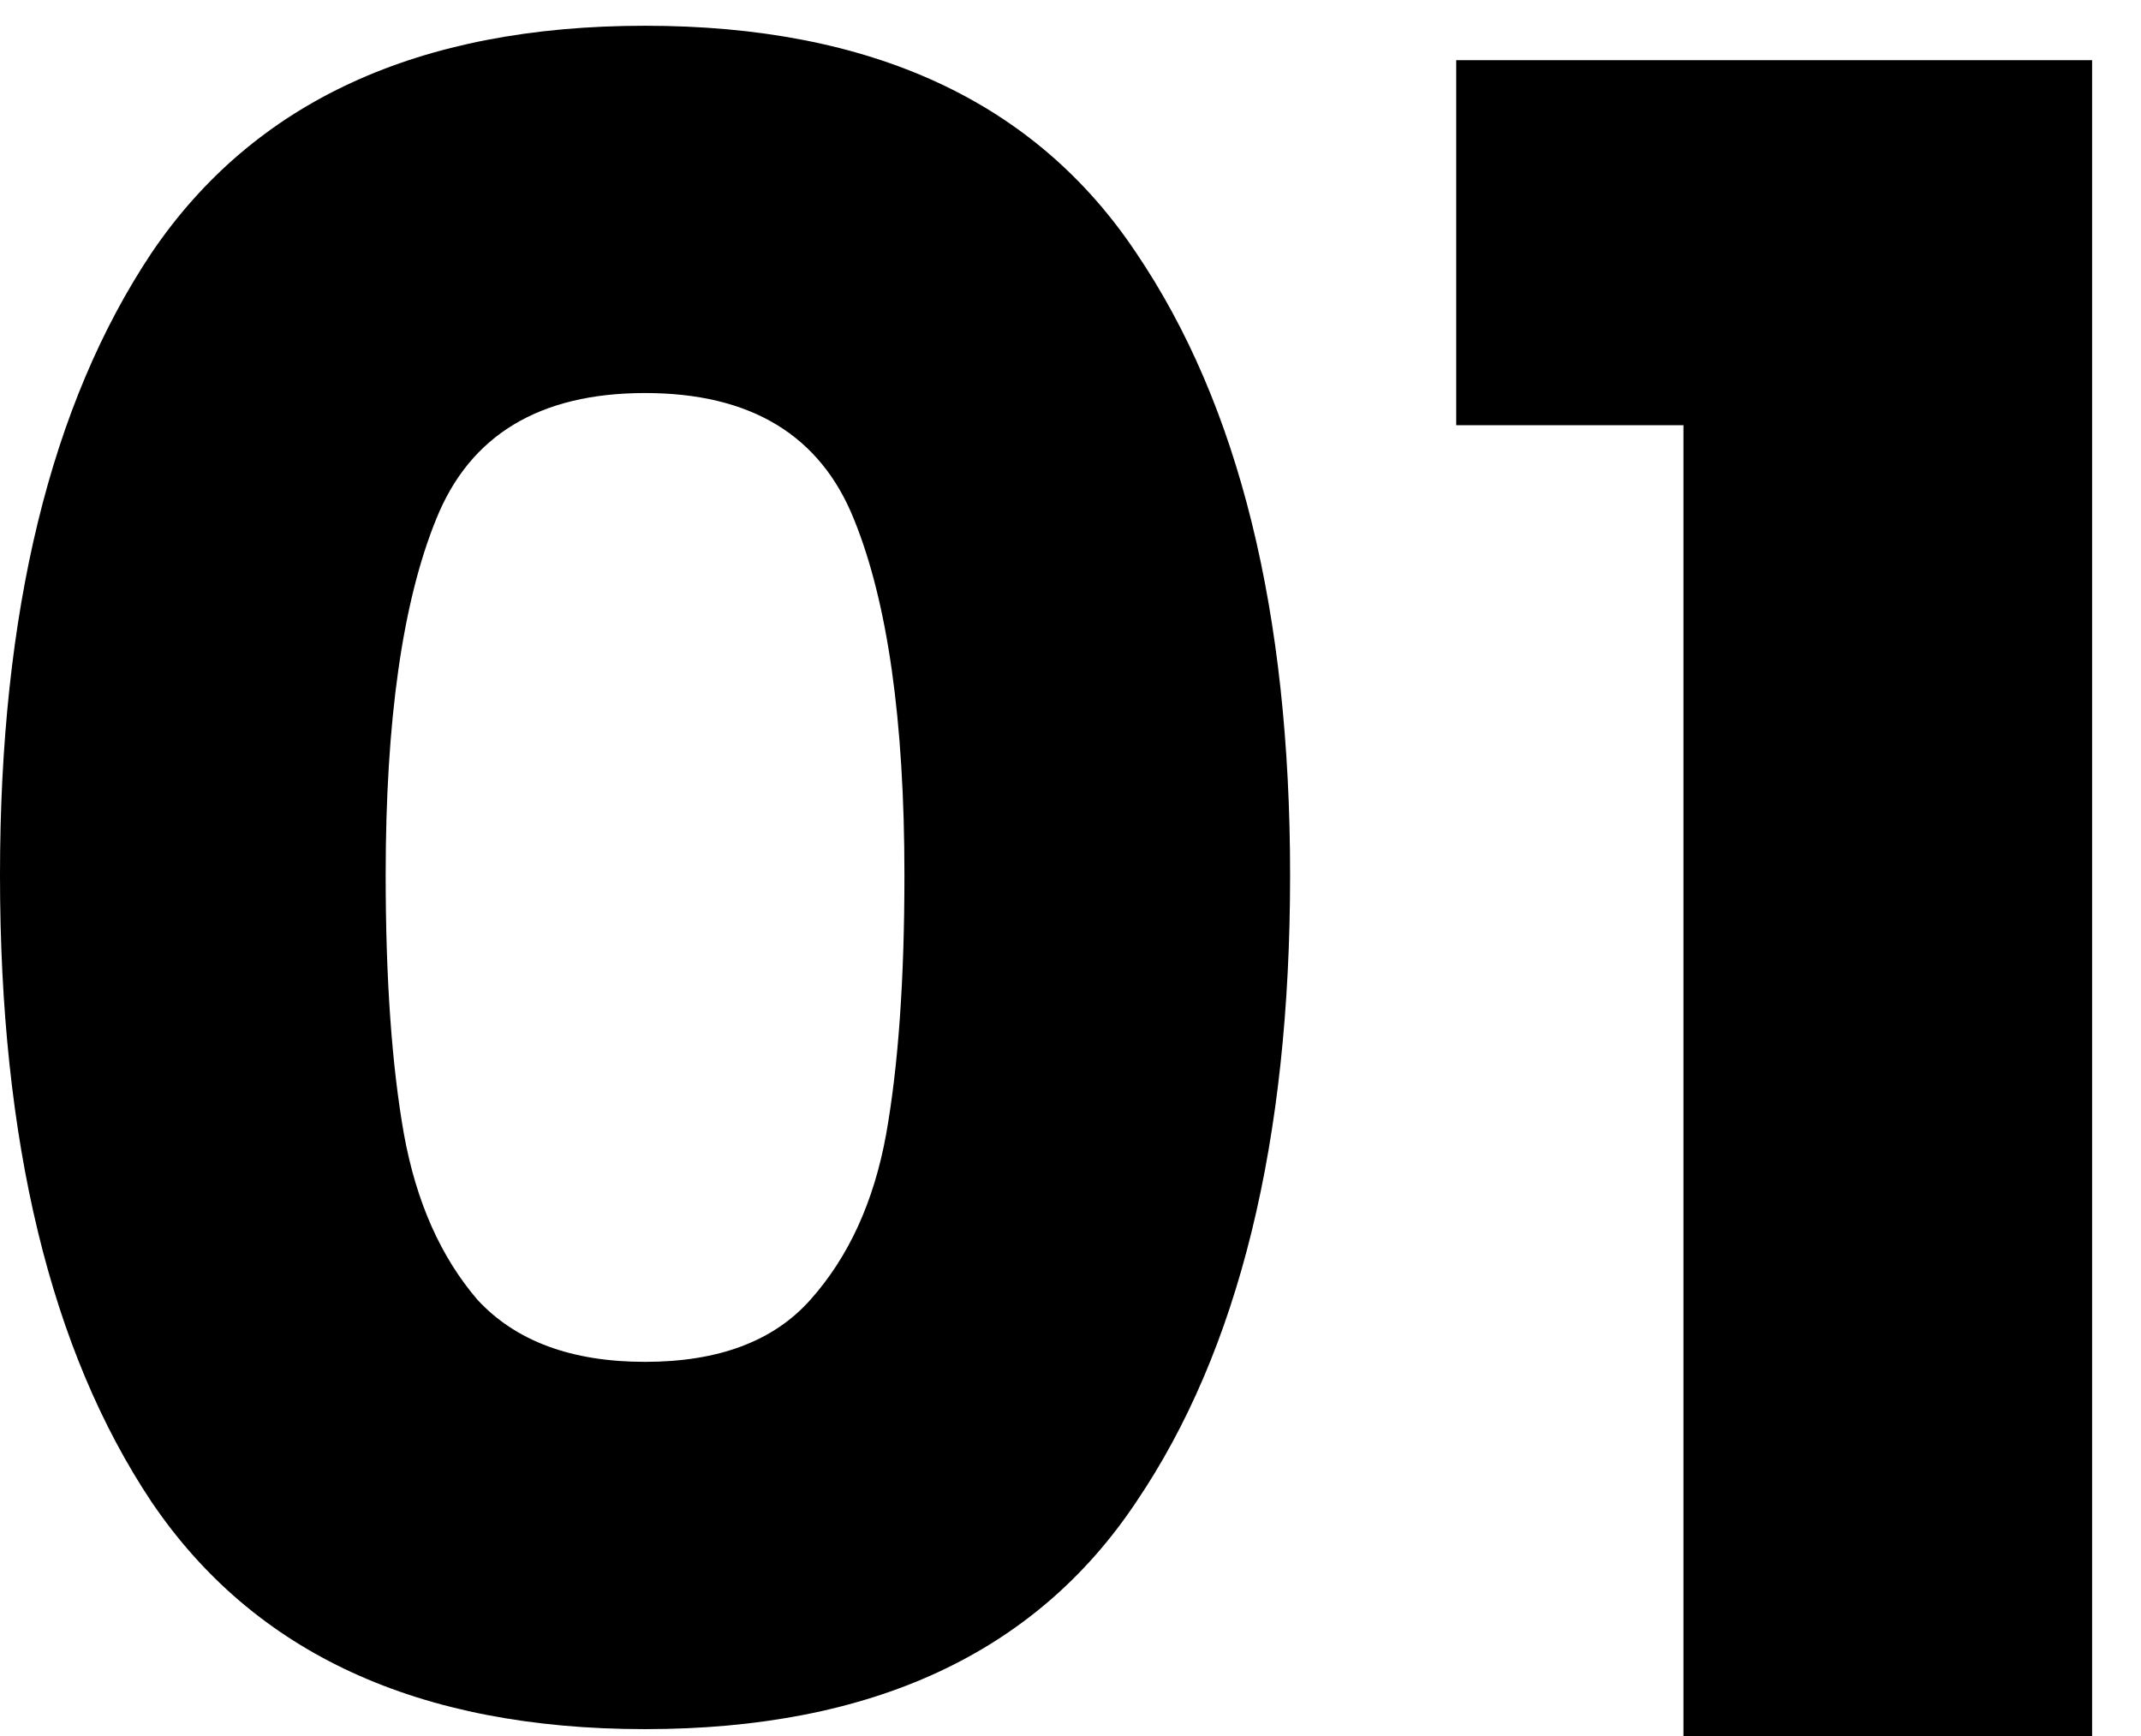
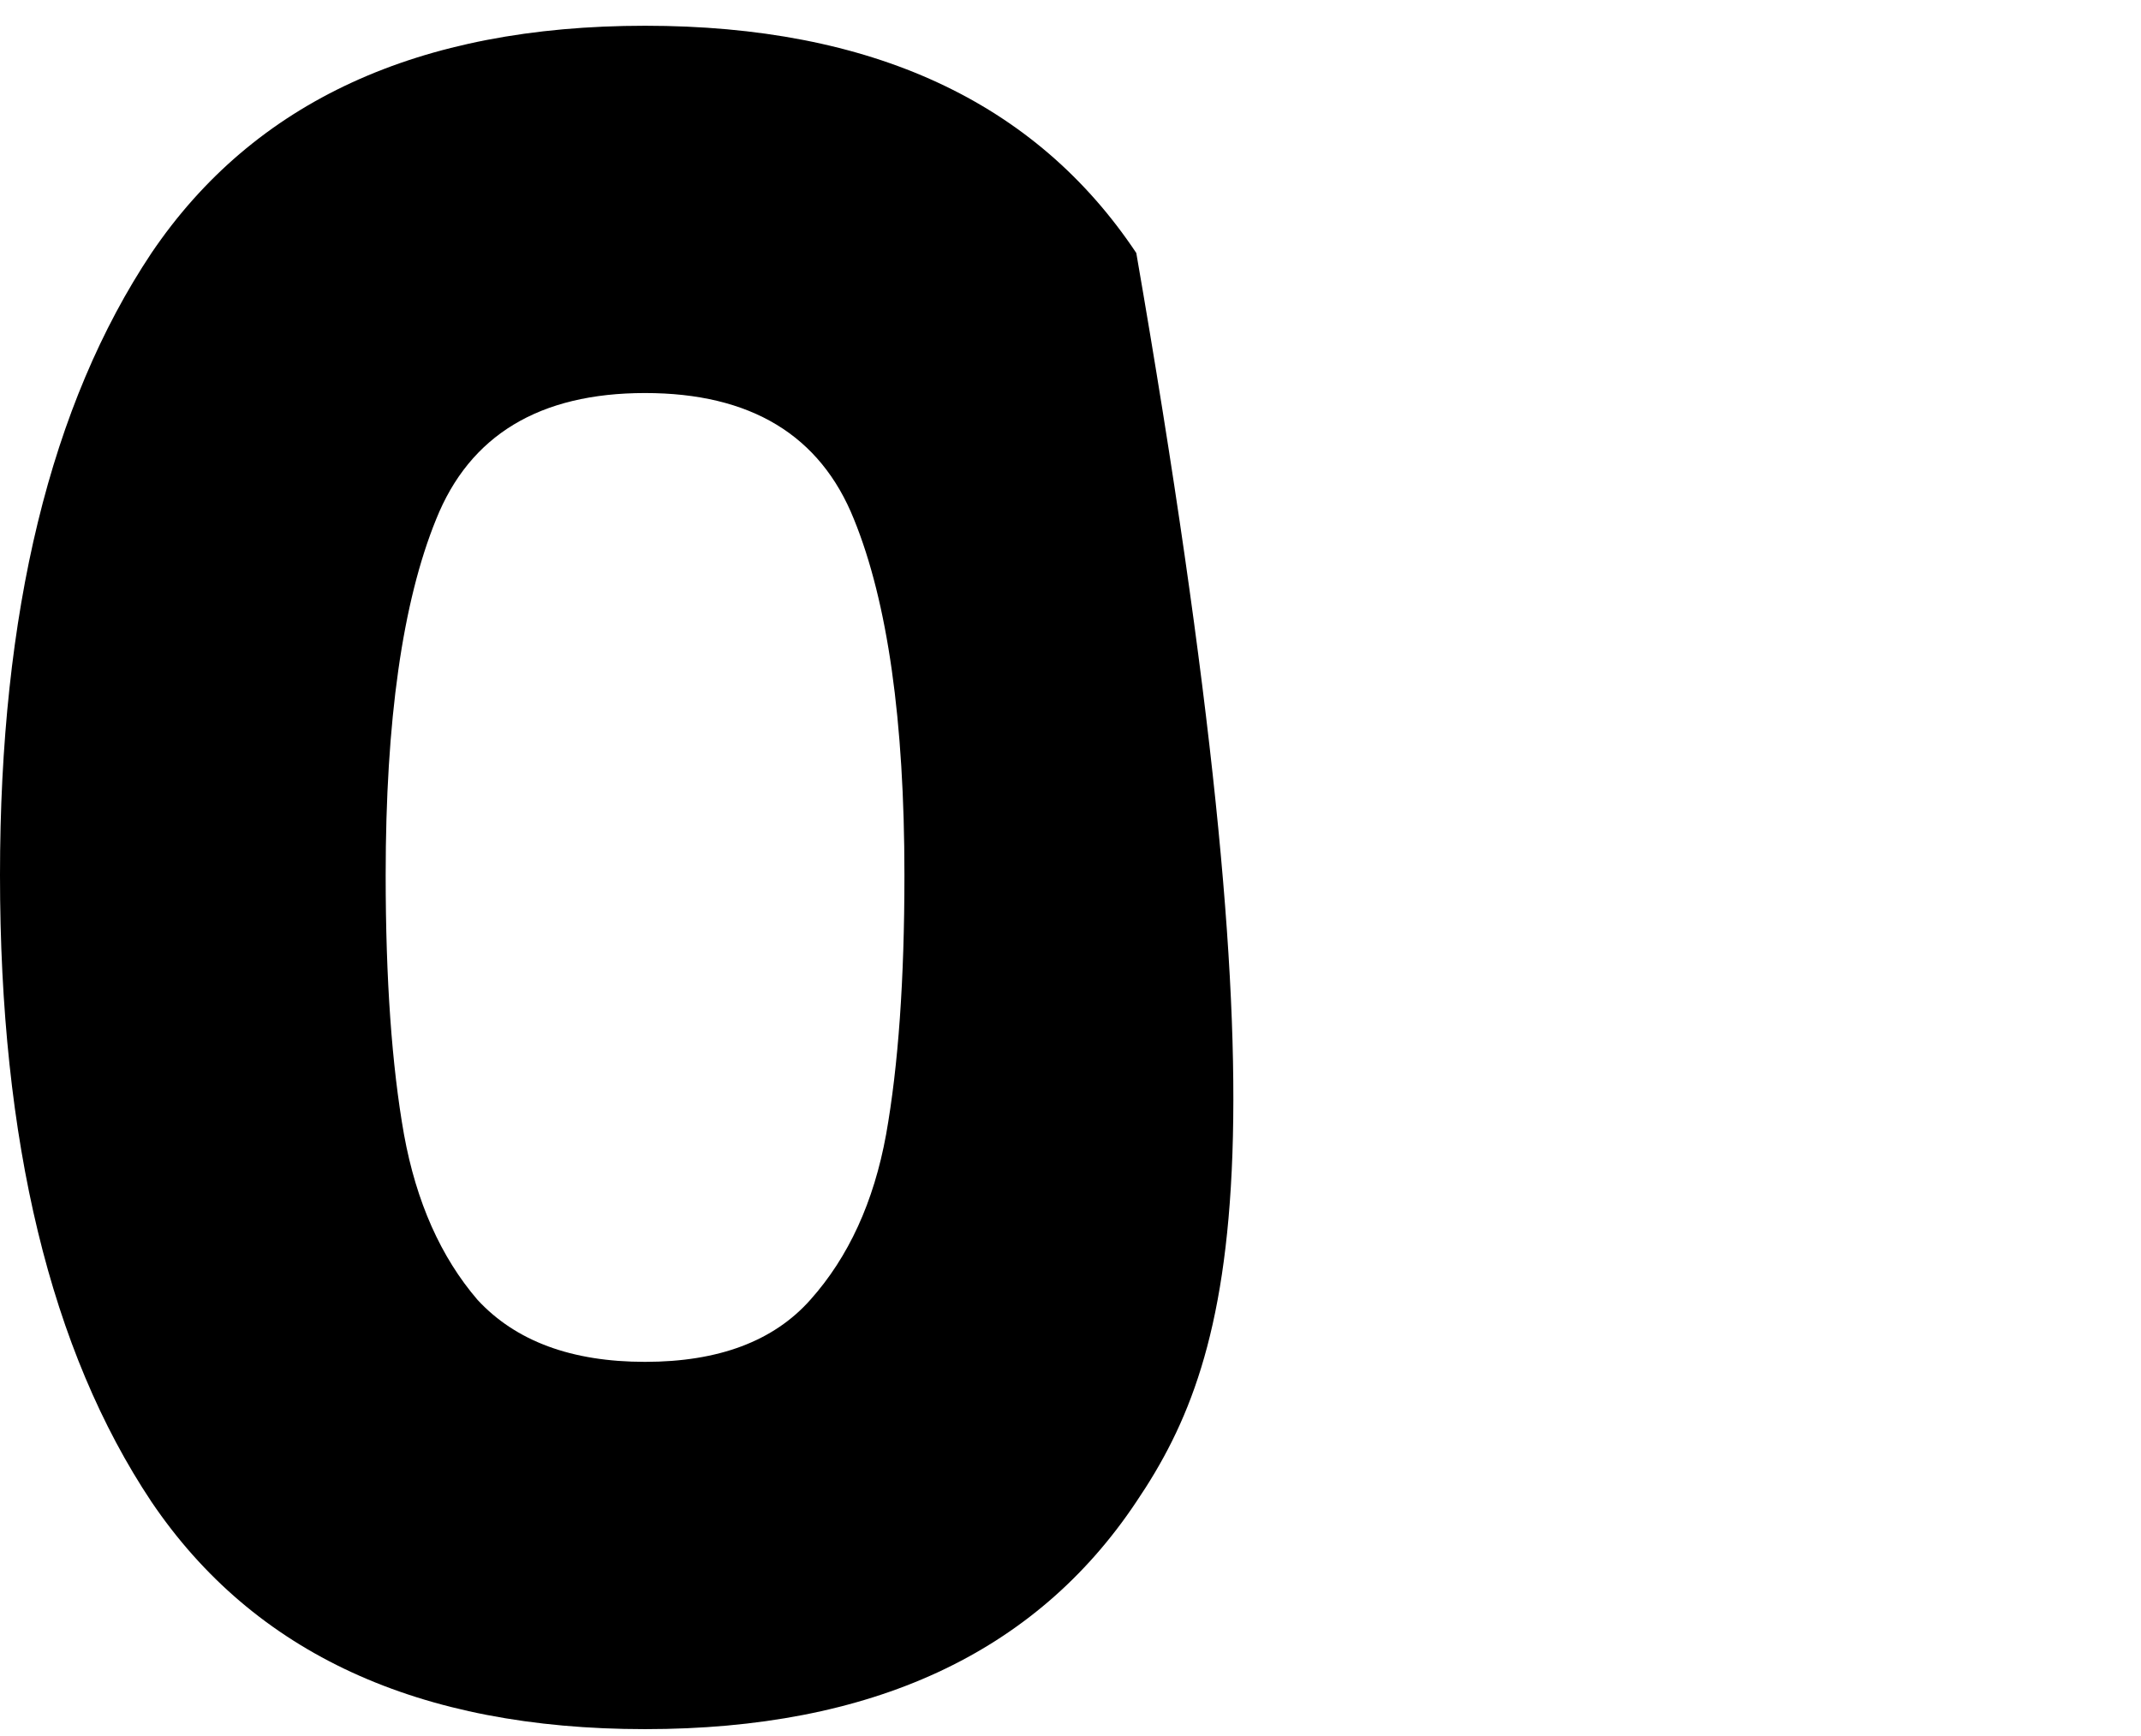
<svg xmlns="http://www.w3.org/2000/svg" width="37" height="30" viewBox="0 0 37 30" fill="none">
-   <path d="M25.166 7.348V1.04H36.155V30H29.093V7.348H25.166Z" fill="black" />
-   <path d="M0 15.123C0 10.574 0.873 6.991 2.618 4.372C4.39 1.754 7.233 0.445 11.148 0.445C15.062 0.445 17.892 1.754 19.637 4.372C21.409 6.991 22.295 10.574 22.295 15.123C22.295 19.725 21.409 23.335 19.637 25.953C17.892 28.572 15.062 29.881 11.148 29.881C7.233 29.881 4.39 28.572 2.618 25.953C0.873 23.335 0 19.725 0 15.123ZM15.63 15.123C15.63 12.452 15.339 10.402 14.758 8.974C14.176 7.52 12.972 6.792 11.148 6.792C9.323 6.792 8.119 7.52 7.537 8.974C6.956 10.402 6.665 12.452 6.665 15.123C6.665 16.922 6.771 18.416 6.982 19.606C7.194 20.77 7.617 21.722 8.252 22.462C8.913 23.177 9.878 23.534 11.148 23.534C12.417 23.534 13.369 23.177 14.004 22.462C14.665 21.722 15.101 20.77 15.313 19.606C15.525 18.416 15.63 16.922 15.63 15.123Z" fill="black" />
+   <path d="M0 15.123C0 10.574 0.873 6.991 2.618 4.372C4.39 1.754 7.233 0.445 11.148 0.445C15.062 0.445 17.892 1.754 19.637 4.372C22.295 19.725 21.409 23.335 19.637 25.953C17.892 28.572 15.062 29.881 11.148 29.881C7.233 29.881 4.39 28.572 2.618 25.953C0.873 23.335 0 19.725 0 15.123ZM15.63 15.123C15.63 12.452 15.339 10.402 14.758 8.974C14.176 7.52 12.972 6.792 11.148 6.792C9.323 6.792 8.119 7.52 7.537 8.974C6.956 10.402 6.665 12.452 6.665 15.123C6.665 16.922 6.771 18.416 6.982 19.606C7.194 20.77 7.617 21.722 8.252 22.462C8.913 23.177 9.878 23.534 11.148 23.534C12.417 23.534 13.369 23.177 14.004 22.462C14.665 21.722 15.101 20.77 15.313 19.606C15.525 18.416 15.63 16.922 15.63 15.123Z" fill="black" />
</svg>